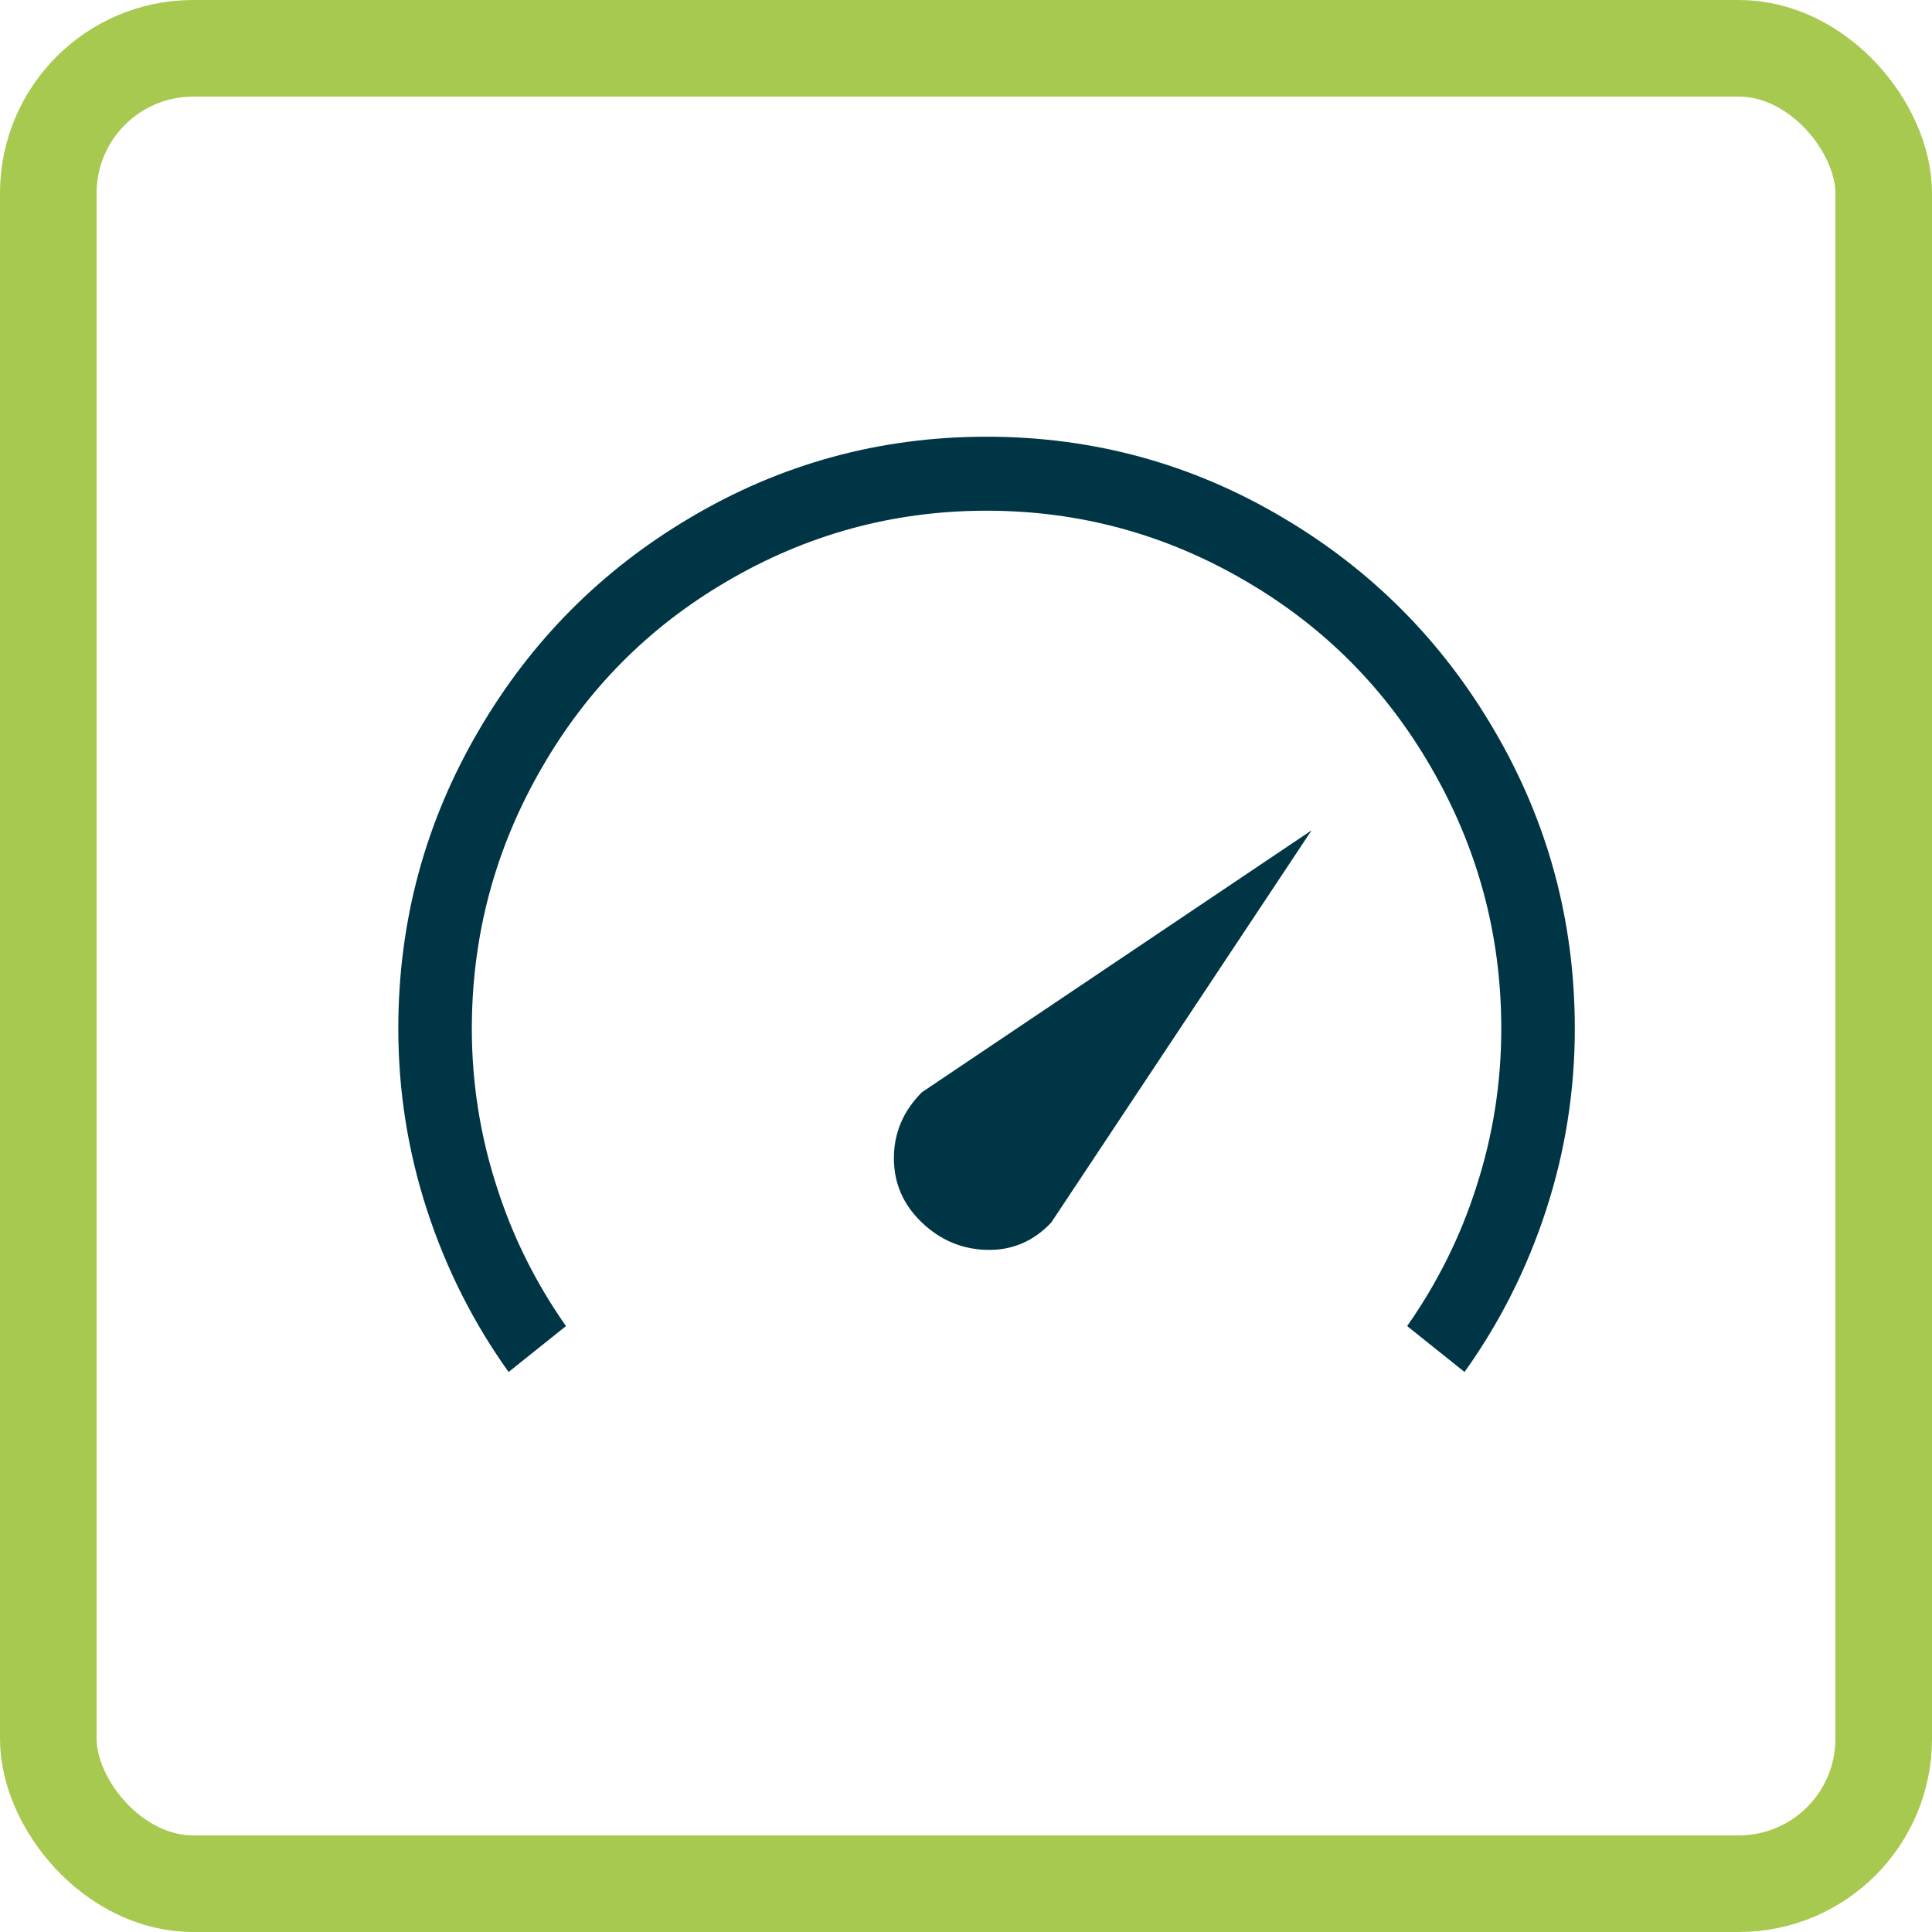
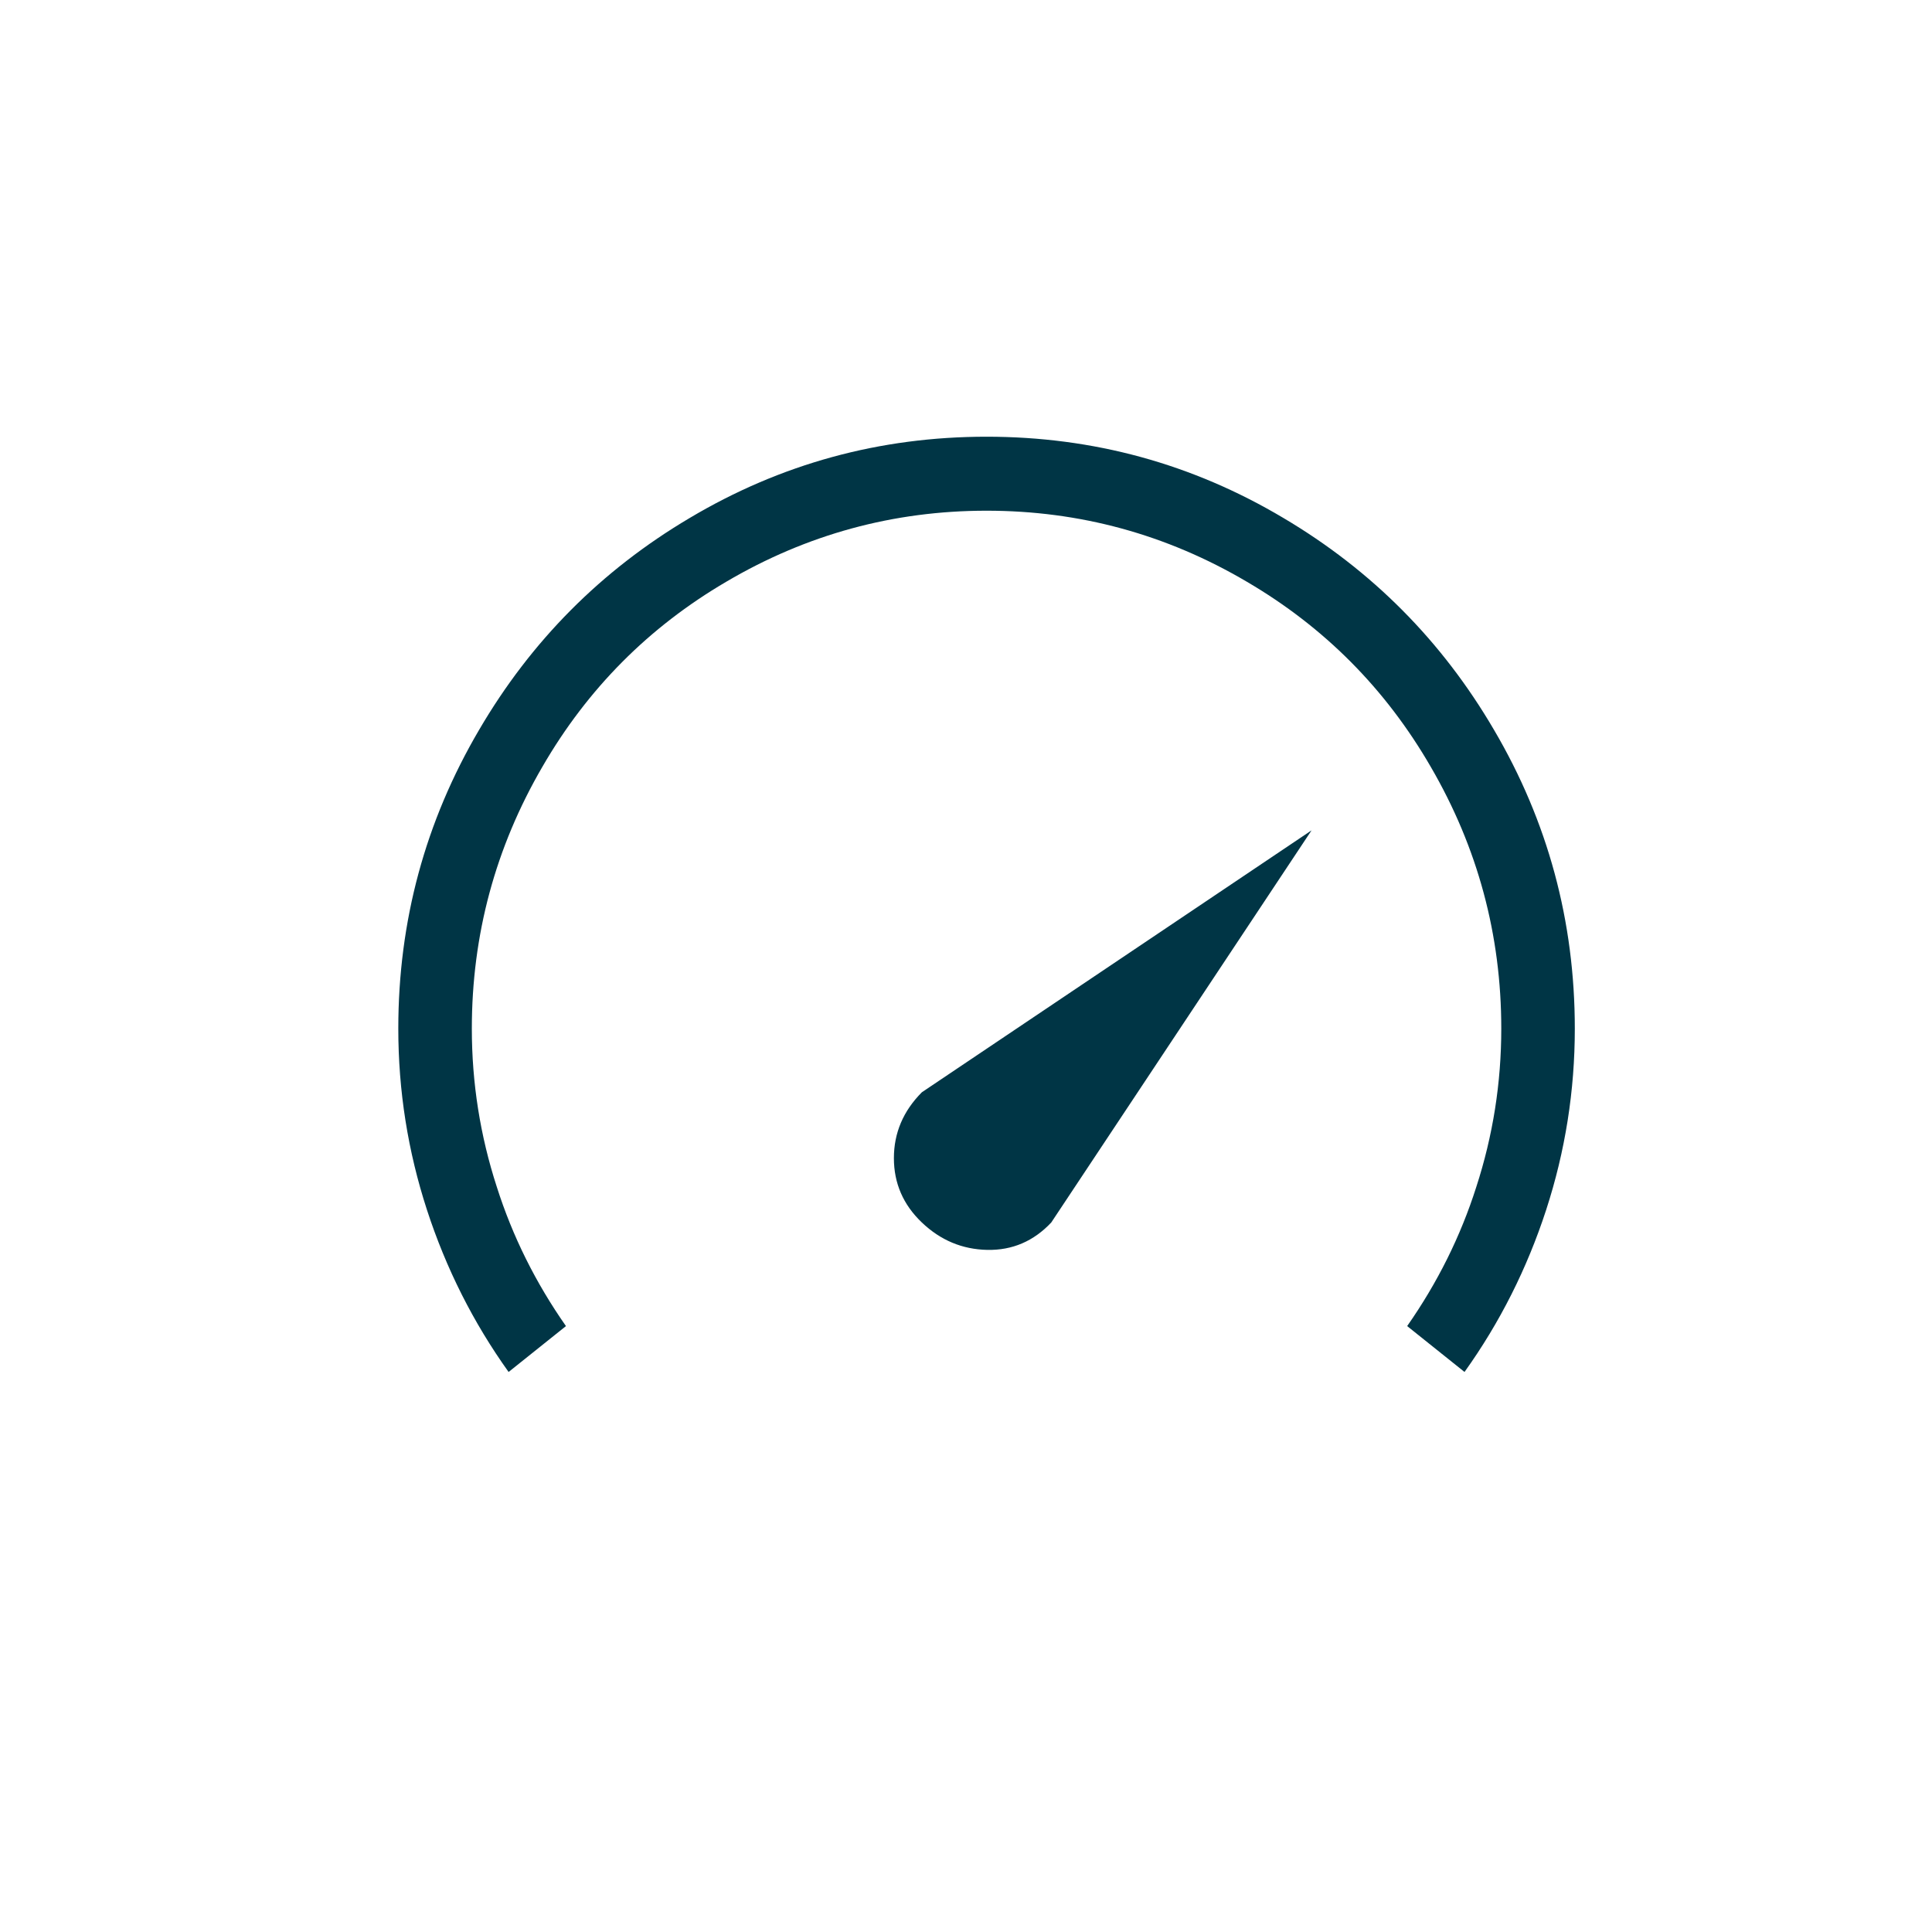
<svg xmlns="http://www.w3.org/2000/svg" width="100" height="100" viewBox="0 0 100 100" fill="none">
-   <rect x="2.5" y="2.5" width="95" height="95" rx="7.5" stroke="#A7C94F" stroke-width="5" />
  <path d="M51.064 22.604C45.533 22.604 40.407 24.008 35.688 26.817C31.121 29.523 27.492 33.174 24.803 37.77C22.012 42.519 20.616 47.676 20.616 53.242C20.616 56.459 21.111 59.587 22.1 62.626C23.09 65.664 24.498 68.46 26.325 71.013L29.294 68.638C27.721 66.391 26.528 63.991 25.716 61.438C24.853 58.783 24.422 56.051 24.422 53.242C24.422 48.391 25.64 43.872 28.076 39.685C30.41 35.651 33.582 32.459 37.591 30.111C41.752 27.66 46.243 26.434 51.064 26.434C55.885 26.434 60.376 27.66 64.537 30.111C68.546 32.459 71.718 35.651 74.052 39.685C76.488 43.872 77.706 48.391 77.706 53.242C77.706 56.051 77.275 58.783 76.412 61.438C75.6 63.991 74.407 66.391 72.834 68.638L75.803 71.013C77.63 68.46 79.038 65.664 80.028 62.626C81.017 59.587 81.512 56.459 81.512 53.242C81.512 47.676 80.117 42.519 77.325 37.77C74.636 33.174 71.007 29.523 66.44 26.817C61.721 24.008 56.595 22.604 51.064 22.604ZM67.886 42.979L47.715 56.536C46.751 57.506 46.268 58.642 46.268 59.945C46.268 61.247 46.751 62.357 47.715 63.276C48.679 64.196 49.808 64.668 51.102 64.694C52.396 64.719 53.5 64.247 54.413 63.276L67.886 42.979Z" fill="#003545" />
</svg>